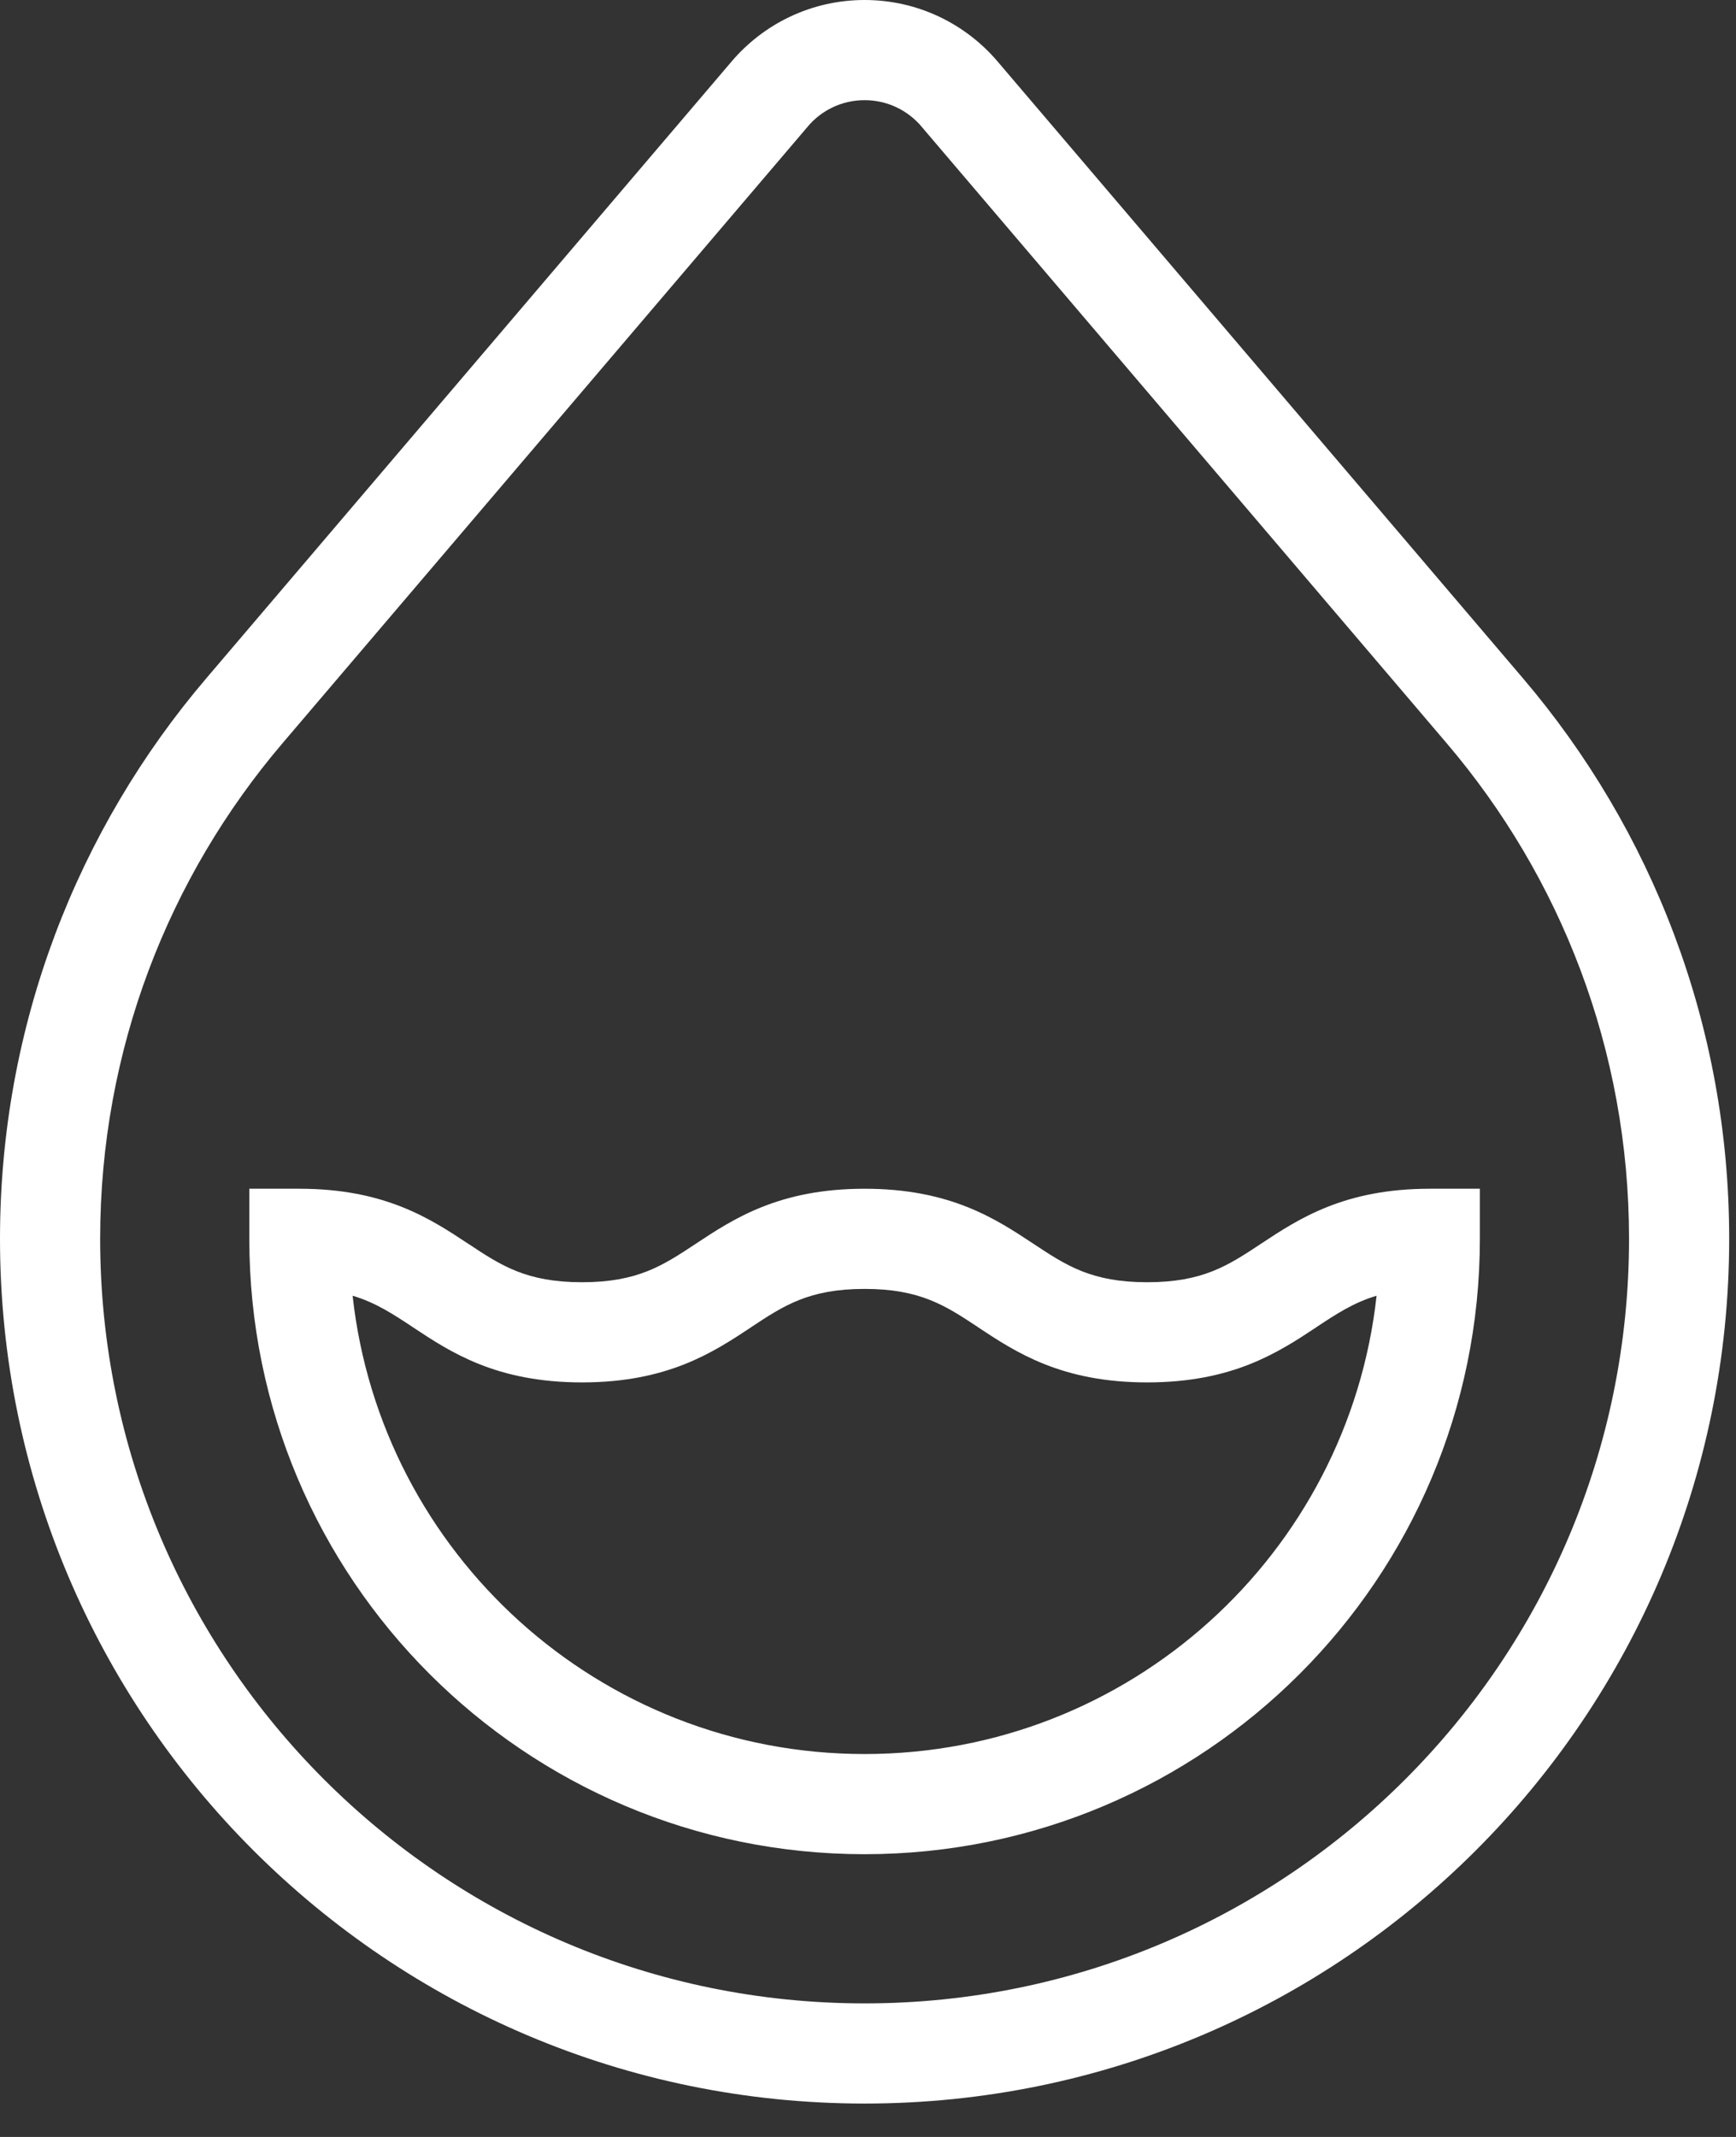
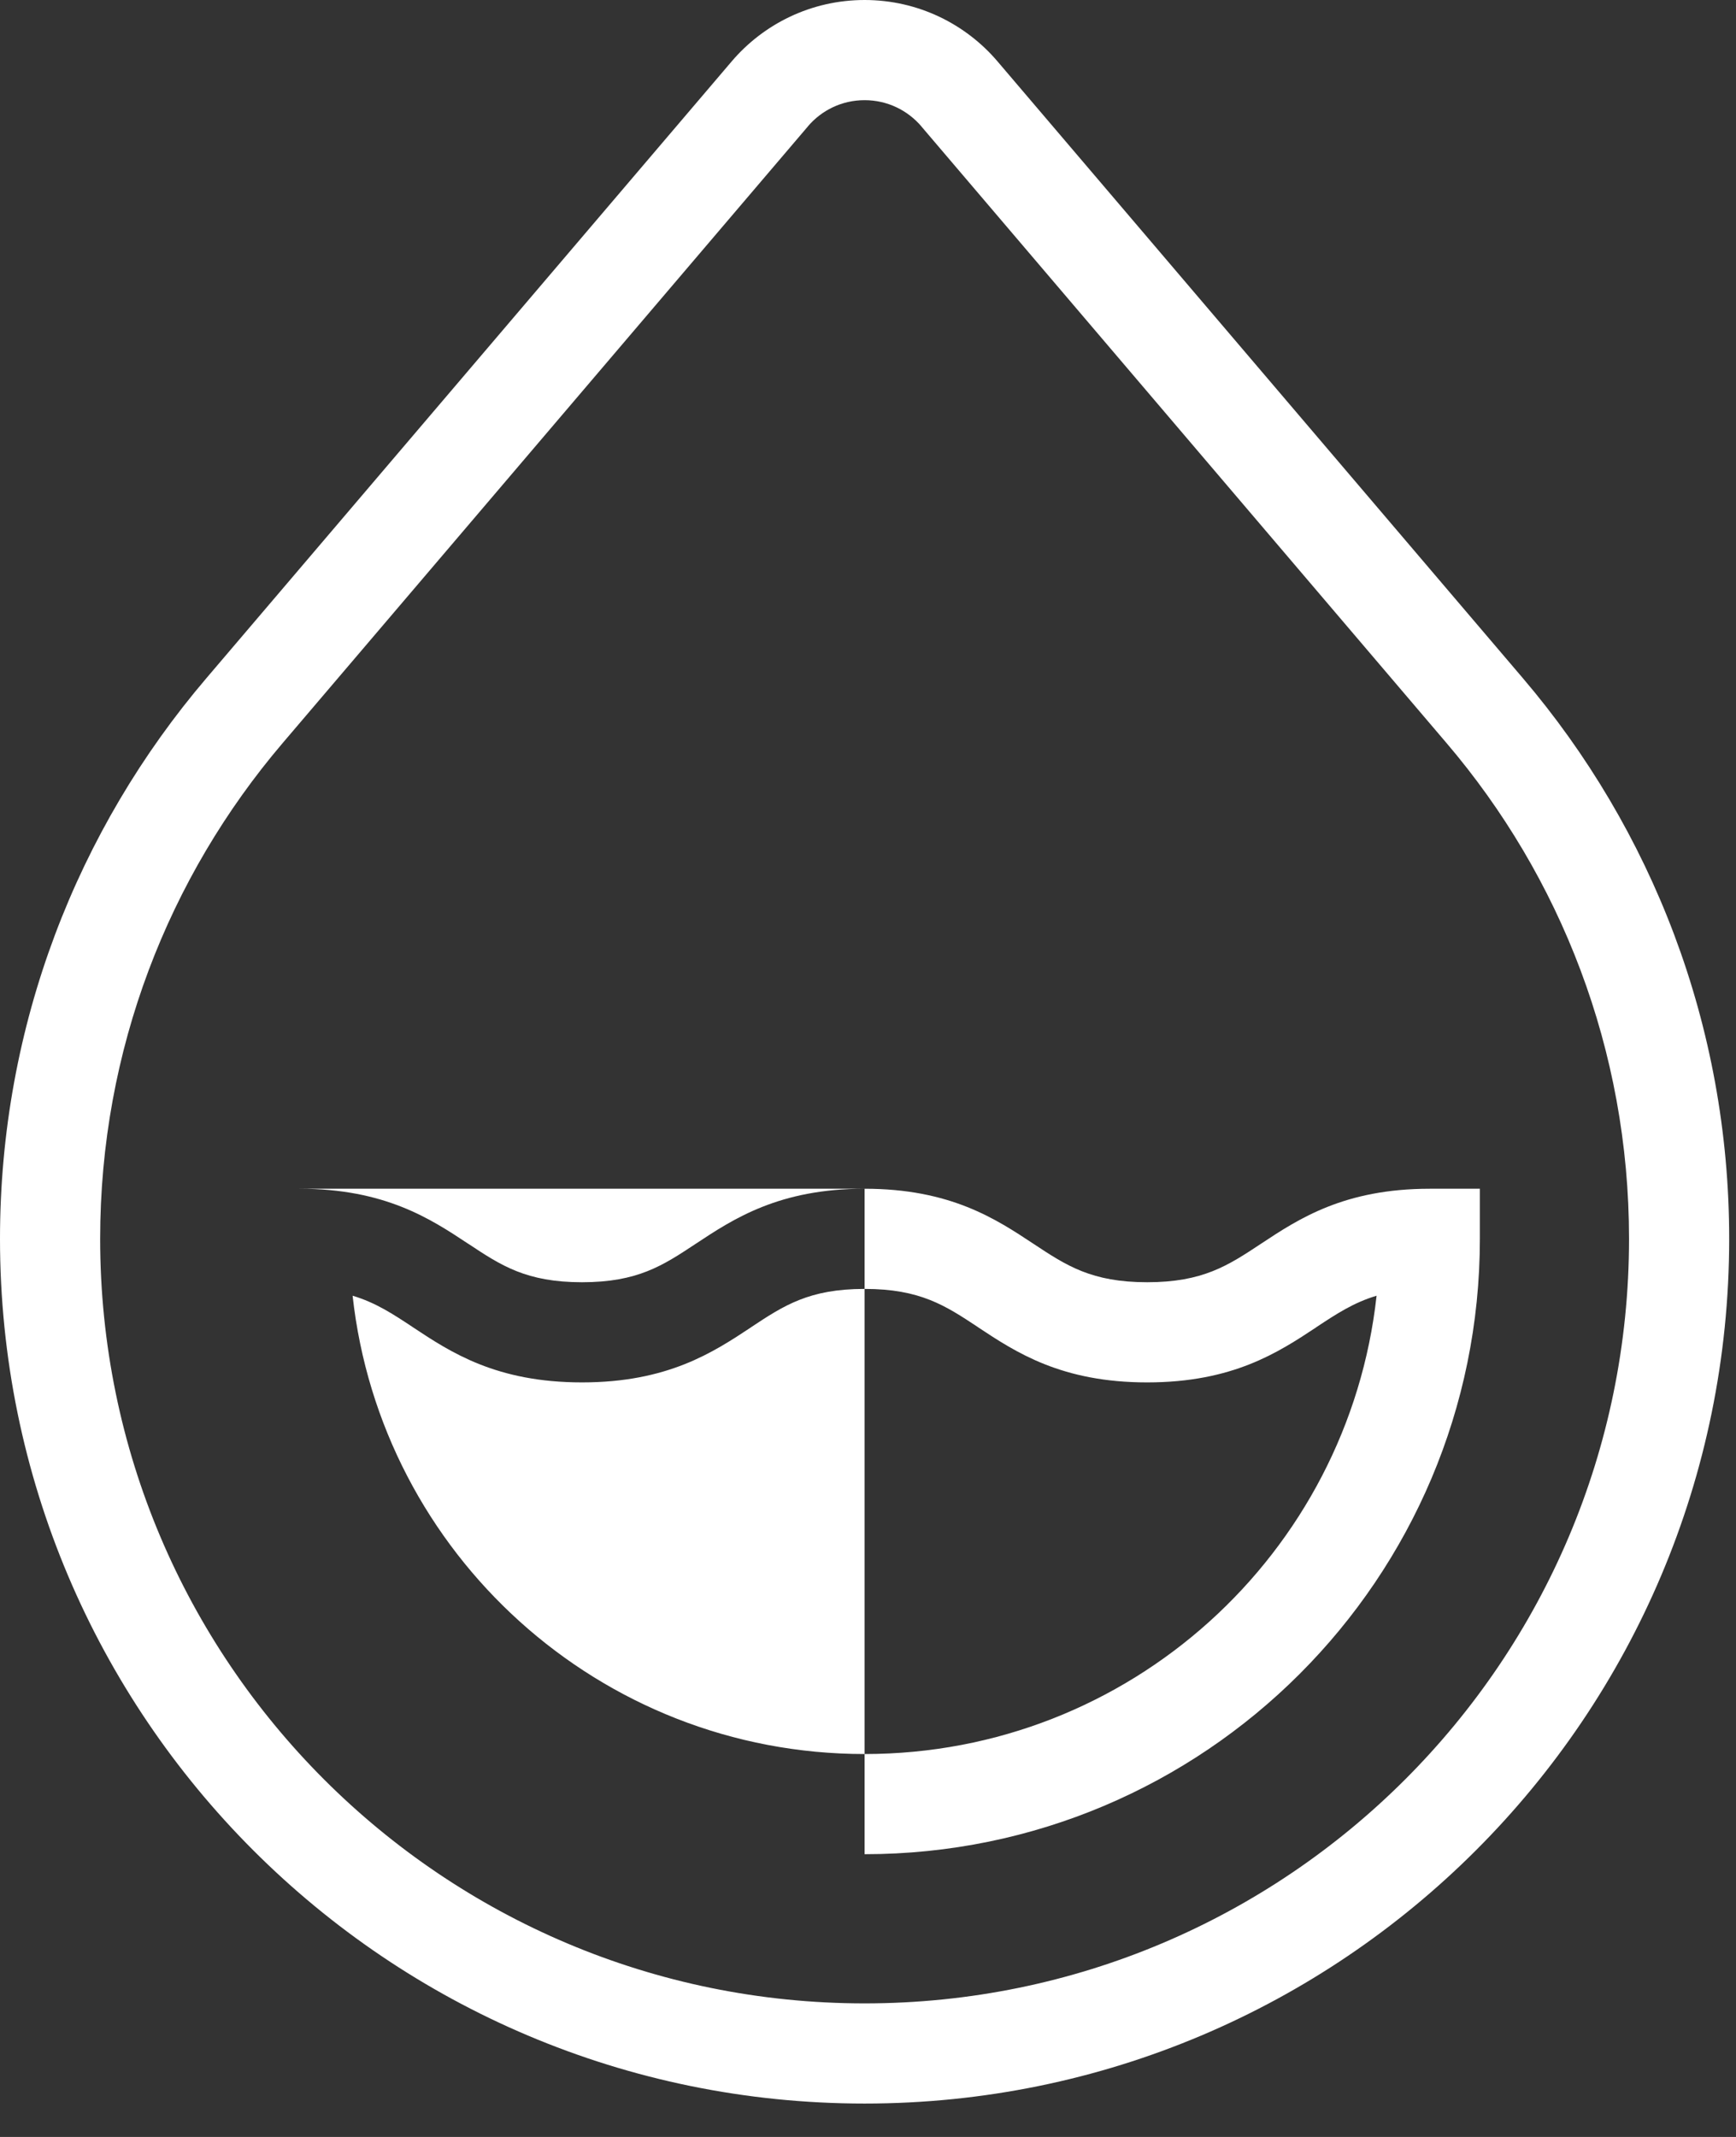
<svg xmlns="http://www.w3.org/2000/svg" fill="currentColor" viewBox="0 0 26 32" height="32" width="26">
  <rect x="0" y="0" width="26" height="32" fill="#333333" stroke="none" />
-   <path fill="white" d="M10.957 0.921C11.435 0.359 12.15 0 12.949 0C13.748 0 14.463 0.359 14.941 0.921L14.941 0.921L22.81 10.158C24.735 12.418 25.898 15.349 25.898 18.551C25.898 25.703 20.101 31.5 12.949 31.5C5.798 31.5 0 25.703 0 18.551C0 15.349 1.163 12.418 3.089 10.158C3.089 10.158 3.089 10.158 3.089 10.158L10.957 0.921L10.957 0.921ZM12.099 1.893C12.099 1.893 12.099 1.893 12.099 1.894L4.23 11.131L4.23 11.131C2.528 13.13 1.5 15.719 1.5 18.551C1.5 24.874 6.626 30 12.949 30C19.272 30 24.398 24.874 24.398 18.551C24.398 15.719 23.371 13.13 21.668 11.131L21.668 11.131L13.8 1.894C13.8 1.893 13.8 1.893 13.8 1.893C13.593 1.651 13.289 1.5 12.949 1.5C12.609 1.5 12.305 1.651 12.099 1.893ZM3.734 17.801H4.484C5.766 17.801 6.448 18.251 7.014 18.626L7.018 18.628C7.507 18.952 7.884 19.201 8.717 19.201C9.549 19.201 9.926 18.952 10.416 18.628L10.419 18.626C10.986 18.251 11.667 17.801 12.949 17.801C14.231 17.801 14.912 18.251 15.479 18.626L15.482 18.628C15.972 18.952 16.349 19.201 17.181 19.201C18.014 19.201 18.391 18.952 18.881 18.628L18.884 18.626C19.451 18.251 20.132 17.801 21.414 17.801H22.164V18.551C22.164 23.64 18.038 27.766 12.949 27.766C7.86 27.766 3.734 23.64 3.734 18.551V17.801ZM5.281 19.403C5.705 23.263 8.977 26.266 12.949 26.266C16.922 26.266 20.193 23.263 20.617 19.403C20.272 19.506 20.015 19.676 19.715 19.874L19.712 19.877C19.145 20.252 18.463 20.701 17.181 20.701C15.899 20.701 15.218 20.252 14.651 19.877L14.648 19.874C14.158 19.55 13.781 19.301 12.949 19.301C12.117 19.301 11.74 19.55 11.25 19.874L11.247 19.877C10.68 20.252 9.999 20.701 8.717 20.701C7.435 20.701 6.753 20.252 6.187 19.877L6.183 19.874C5.884 19.676 5.626 19.506 5.281 19.403Z" clip-rule="evenodd" fill-rule="evenodd" />
+   <path fill="white" d="M10.957 0.921C11.435 0.359 12.15 0 12.949 0C13.748 0 14.463 0.359 14.941 0.921L14.941 0.921L22.81 10.158C24.735 12.418 25.898 15.349 25.898 18.551C25.898 25.703 20.101 31.5 12.949 31.5C5.798 31.5 0 25.703 0 18.551C0 15.349 1.163 12.418 3.089 10.158C3.089 10.158 3.089 10.158 3.089 10.158L10.957 0.921L10.957 0.921ZM12.099 1.893C12.099 1.893 12.099 1.893 12.099 1.894L4.23 11.131L4.23 11.131C2.528 13.13 1.5 15.719 1.5 18.551C1.5 24.874 6.626 30 12.949 30C19.272 30 24.398 24.874 24.398 18.551C24.398 15.719 23.371 13.13 21.668 11.131L21.668 11.131L13.8 1.894C13.8 1.893 13.8 1.893 13.8 1.893C13.593 1.651 13.289 1.5 12.949 1.5C12.609 1.5 12.305 1.651 12.099 1.893ZM3.734 17.801H4.484C5.766 17.801 6.448 18.251 7.014 18.626L7.018 18.628C7.507 18.952 7.884 19.201 8.717 19.201C9.549 19.201 9.926 18.952 10.416 18.628L10.419 18.626C10.986 18.251 11.667 17.801 12.949 17.801C14.231 17.801 14.912 18.251 15.479 18.626L15.482 18.628C15.972 18.952 16.349 19.201 17.181 19.201C18.014 19.201 18.391 18.952 18.881 18.628L18.884 18.626C19.451 18.251 20.132 17.801 21.414 17.801H22.164V18.551C22.164 23.64 18.038 27.766 12.949 27.766V17.801ZM5.281 19.403C5.705 23.263 8.977 26.266 12.949 26.266C16.922 26.266 20.193 23.263 20.617 19.403C20.272 19.506 20.015 19.676 19.715 19.874L19.712 19.877C19.145 20.252 18.463 20.701 17.181 20.701C15.899 20.701 15.218 20.252 14.651 19.877L14.648 19.874C14.158 19.55 13.781 19.301 12.949 19.301C12.117 19.301 11.74 19.55 11.25 19.874L11.247 19.877C10.68 20.252 9.999 20.701 8.717 20.701C7.435 20.701 6.753 20.252 6.187 19.877L6.183 19.874C5.884 19.676 5.626 19.506 5.281 19.403Z" clip-rule="evenodd" fill-rule="evenodd" />
</svg>